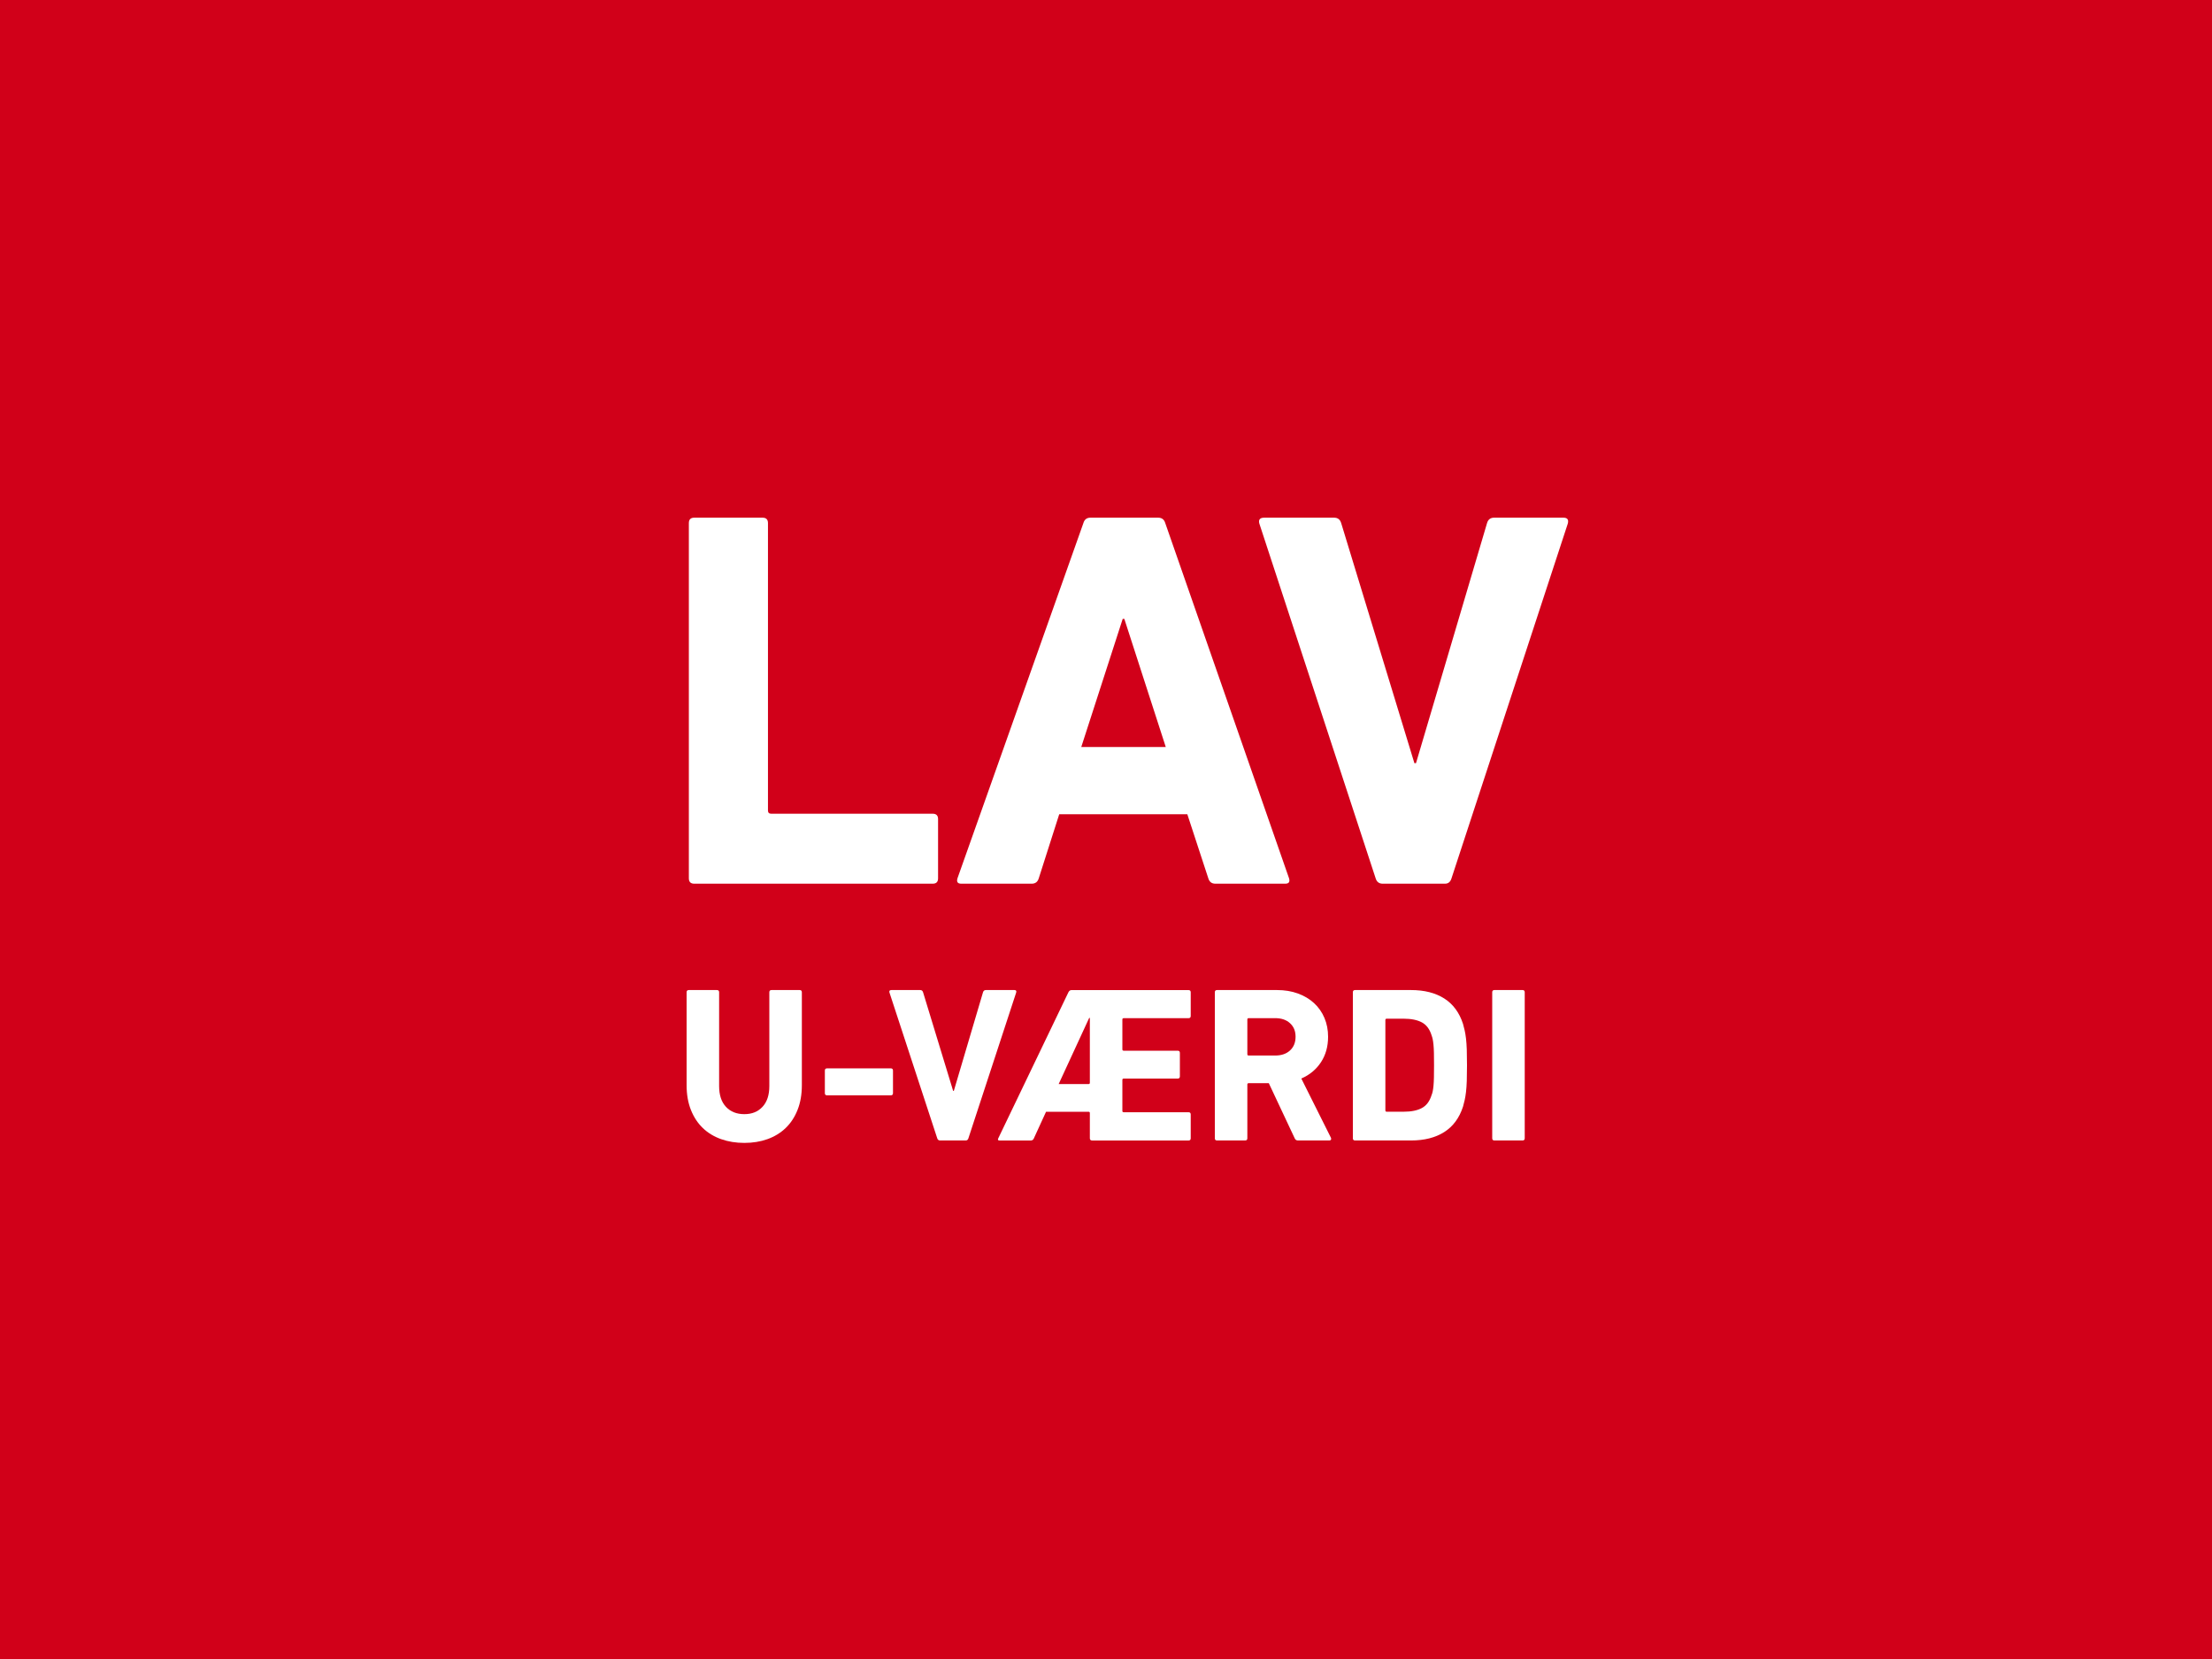
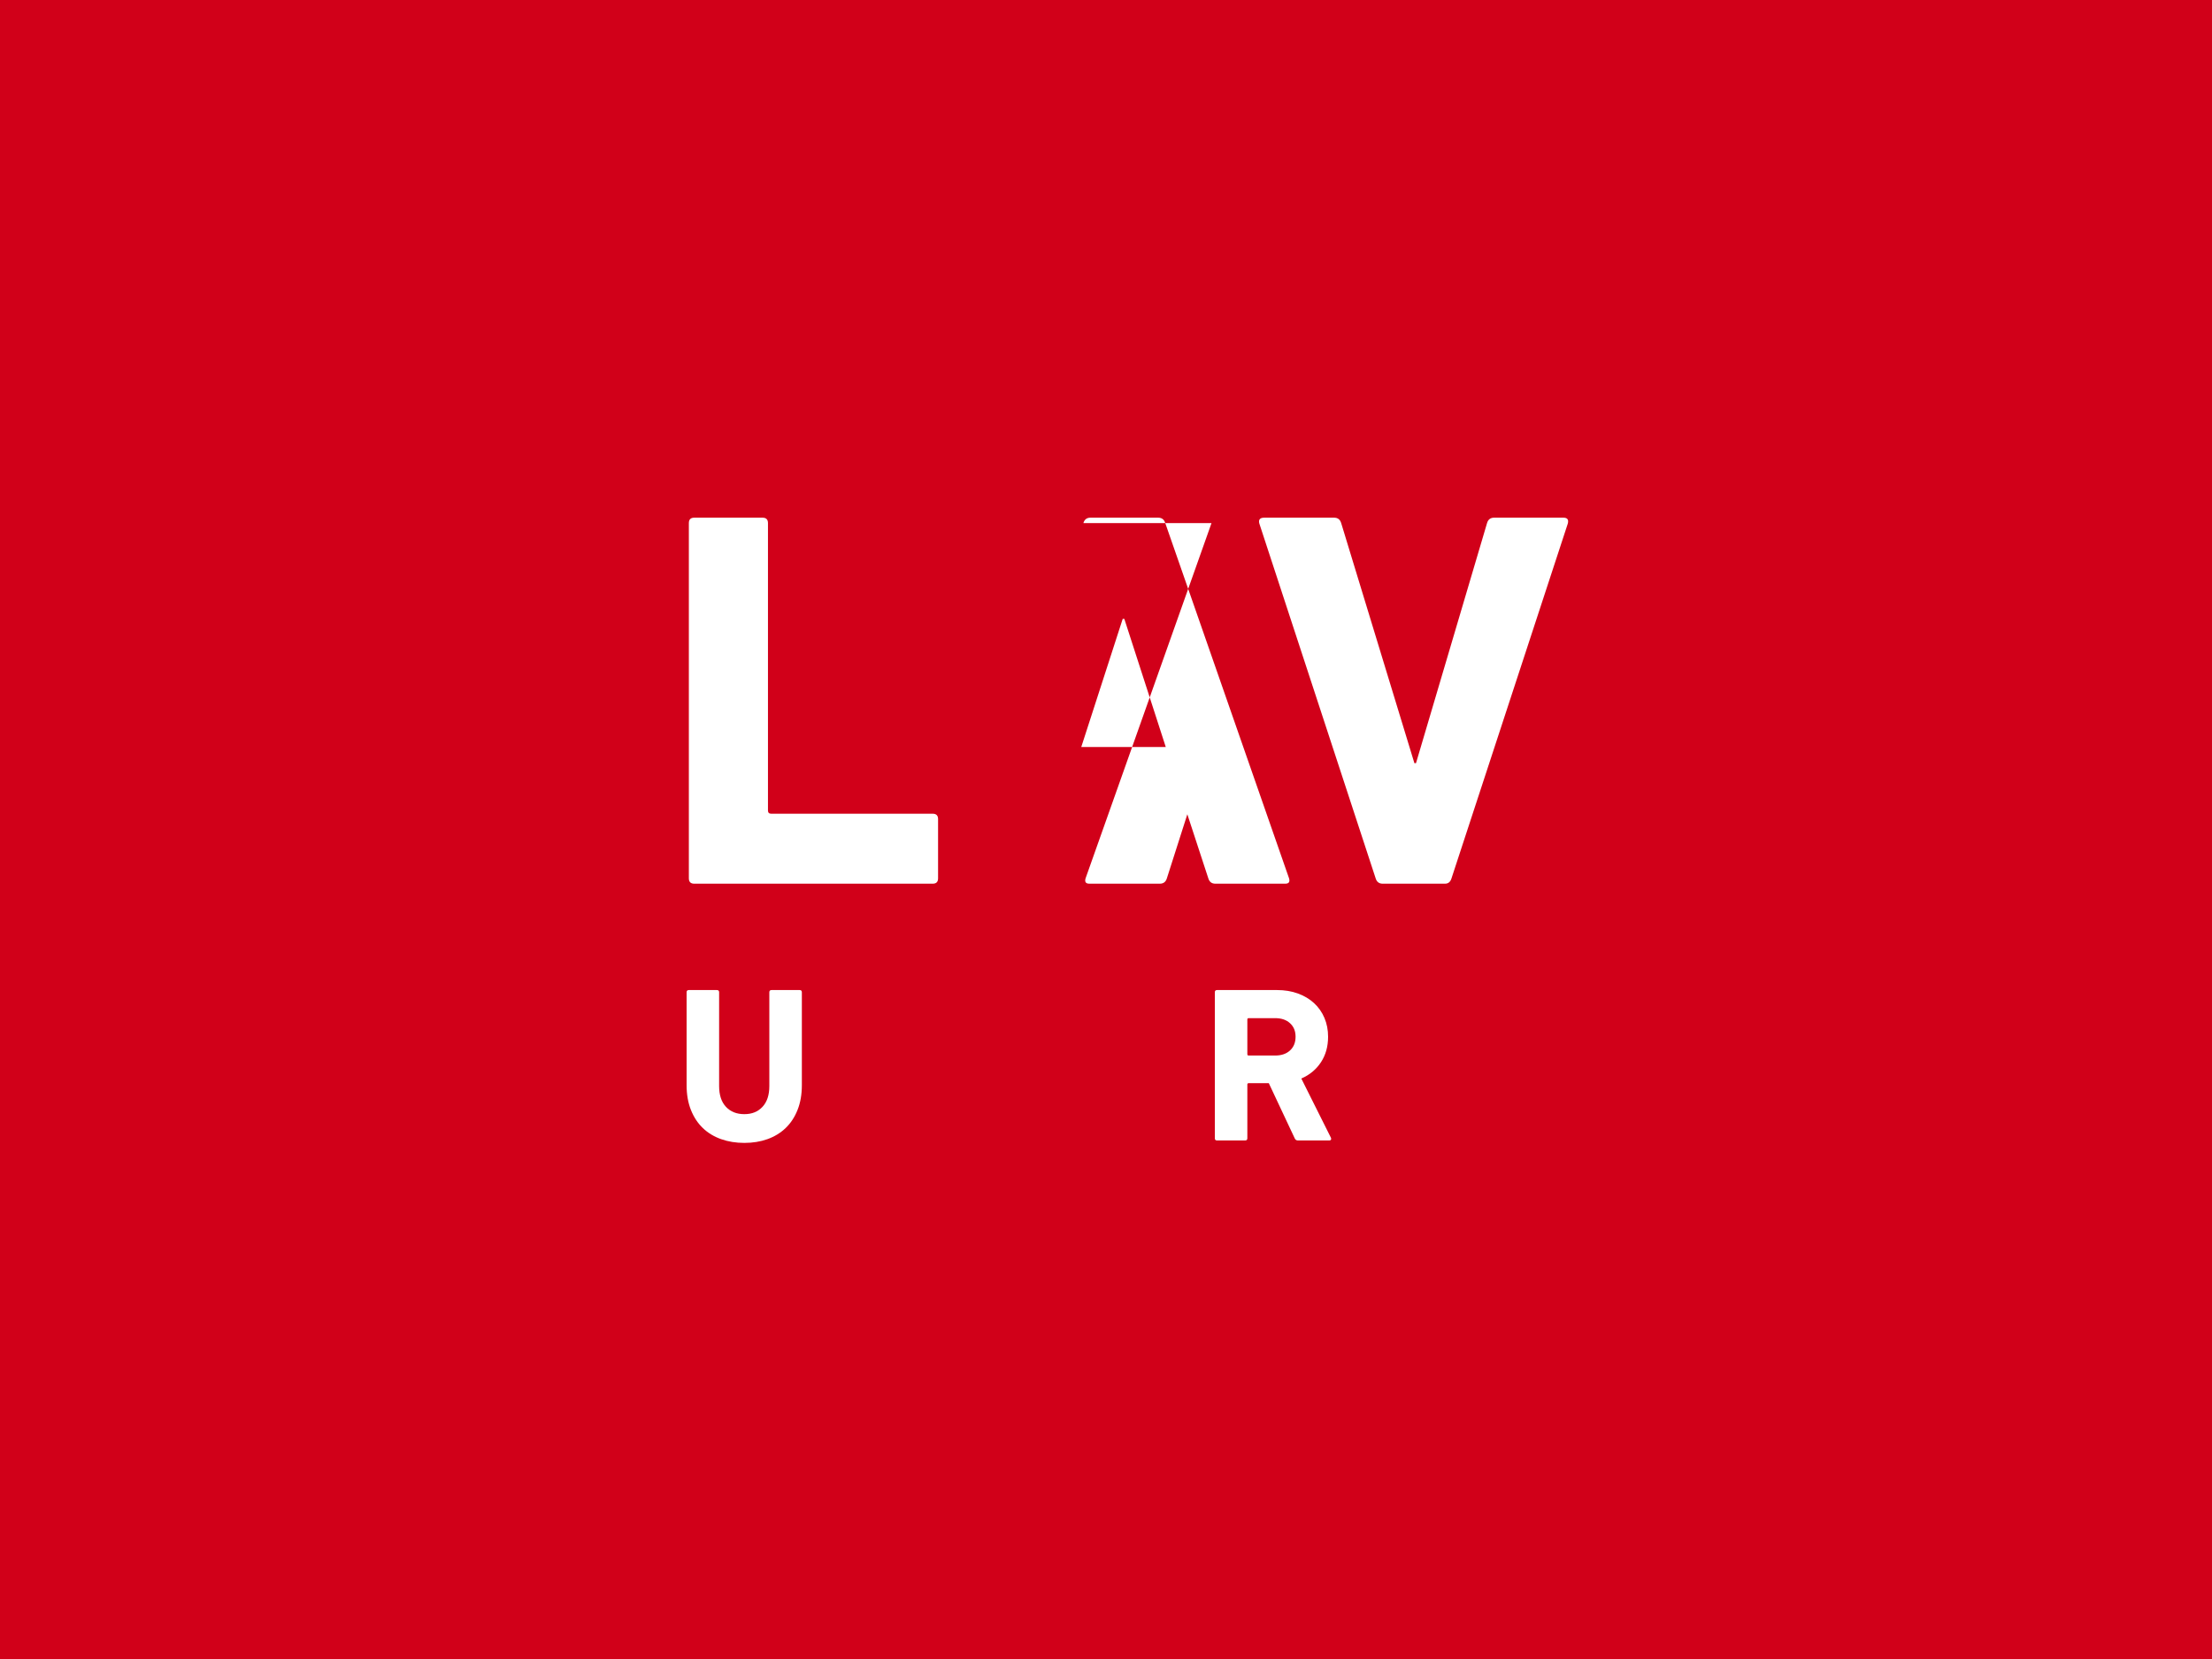
<svg xmlns="http://www.w3.org/2000/svg" id="Lag_1" data-name="Lag 1" width="600" height="450" version="1.1" viewBox="0 0 600 450">
  <defs>
    <style>
      .cls-1 {
        fill: #d10019;
      }

      .cls-1, .cls-2 {
        stroke-width: 0px;
      }

      .cls-2 {
        fill: #fff;
      }
    </style>
  </defs>
  <rect class="cls-1" width="600" height="450" />
  <g>
    <g>
      <path class="cls-2" d="M186.85,141.88c0-.97.49-1.46,1.46-1.46h18.54c.97,0,1.46.49,1.46,1.46v77.96c0,.59.29.88.88.88h43.8c.97,0,1.46.48,1.46,1.45v16.08c0,.97-.49,1.45-1.46,1.45h-64.68c-.97,0-1.46-.49-1.46-1.46v-96.36Z" />
-       <path class="cls-2" d="M293.87,141.88c.29-.97.92-1.46,1.9-1.46h18.4c.97,0,1.61.49,1.9,1.46l33.58,96.36c.29.97-.05,1.46-1.02,1.46h-18.98c-.97,0-1.61-.49-1.9-1.46l-5.69-17.37h-34.75l-5.55,17.37c-.29.97-.93,1.46-1.9,1.46h-19.13c-.97,0-1.31-.49-1.02-1.46l34.16-96.36ZM316.21,202.62l-11.24-34.75h-.44l-11.24,34.75h22.92Z" />
+       <path class="cls-2" d="M293.87,141.88c.29-.97.92-1.46,1.9-1.46h18.4c.97,0,1.61.49,1.9,1.46l33.58,96.36c.29.97-.05,1.46-1.02,1.46h-18.98c-.97,0-1.61-.49-1.9-1.46l-5.69-17.37l-5.55,17.37c-.29.97-.93,1.46-1.9,1.46h-19.13c-.97,0-1.31-.49-1.02-1.46l34.16-96.36ZM316.21,202.62l-11.24-34.75h-.44l-11.24,34.75h22.92Z" />
      <path class="cls-2" d="M375.04,239.7c-.97,0-1.61-.49-1.9-1.46l-31.54-96.21c-.29-1.07.15-1.61,1.31-1.61h18.98c.97,0,1.61.49,1.9,1.46l19.86,65.12h.44l19.27-65.12c.29-.97.92-1.46,1.9-1.46h18.83c1.07,0,1.46.54,1.17,1.61l-31.54,96.21c-.29.97-.88,1.46-1.75,1.46h-16.94Z" />
    </g>
    <g>
      <path class="cls-2" d="M201.9,310.01c-2.28,0-4.38-.34-6.3-1.02s-3.57-1.68-4.95-3c-1.38-1.32-2.46-2.96-3.24-4.92-.78-1.96-1.17-4.2-1.17-6.72v-25.2c0-.4.2-.6.6-.6h7.62c.4,0,.6.2.6.6v25.44c0,2.44.62,4.32,1.86,5.64,1.24,1.32,2.9,1.98,4.98,1.98s3.68-.66,4.92-1.98c1.24-1.32,1.86-3.2,1.86-5.64v-25.44c0-.4.2-.6.6-.6h7.62c.4,0,.6.2.6.6v25.2c0,2.52-.39,4.76-1.17,6.72-.78,1.96-1.86,3.6-3.24,4.92-1.38,1.32-3.02,2.32-4.92,3-1.9.68-3.99,1.02-6.27,1.02Z" />
-       <path class="cls-2" d="M224.34,297.11c-.4,0-.6-.2-.6-.6v-6.12c0-.4.2-.6.6-.6h17.28c.4,0,.6.2.6.6v6.12c0,.4-.2.6-.6.6h-17.28Z" />
-       <path class="cls-2" d="M255,309.35c-.4,0-.66-.2-.78-.6l-12.96-39.54c-.12-.44.06-.66.54-.66h7.8c.4,0,.66.2.78.6l8.16,26.76h.18l7.92-26.76c.12-.4.38-.6.78-.6h7.74c.44,0,.6.22.48.66l-12.96,39.54c-.12.4-.36.6-.72.6h-6.96Z" />
-       <path class="cls-2" d="M296.22,309.35c-.4,0-.6-.2-.6-.6v-6.83c0-.24-.12-.36-.36-.36h-11.52l-3.3,7.2c-.16.4-.44.6-.84.6h-8.46c-.44,0-.56-.2-.36-.6l19.02-39.6c.2-.4.48-.6.84-.6h31.74c.4,0,.6.2.6.6v6.42c0,.4-.2.6-.6.6h-17.58c-.24,0-.36.12-.36.36v8.1c0,.24.12.36.36.36h14.64c.4,0,.6.2.6.6v6.36c0,.4-.2.6-.6.6h-14.64c-.24,0-.36.12-.36.36v8.41c0,.24.12.36.36.36h17.58c.4,0,.6.2.6.6v6.47c0,.4-.2.6-.6.6h-26.16ZM287.16,294.05h8.1c.24,0,.36-.12.36-.36v-17.58h-.18l-8.28,17.94Z" />
      <path class="cls-2" d="M352.08,309.35c-.44,0-.74-.2-.9-.6l-7.02-14.94h-5.46c-.24,0-.36.12-.36.36v14.58c0,.4-.2.6-.6.6h-7.62c-.4,0-.6-.2-.6-.6v-39.6c0-.4.2-.6.6-.6h16.26c2.08,0,3.97.31,5.67.93,1.7.62,3.16,1.49,4.38,2.61,1.22,1.12,2.16,2.46,2.82,4.02.66,1.56.99,3.26.99,5.1,0,2.64-.64,4.94-1.92,6.9-1.28,1.96-3.06,3.44-5.34,4.44l8.04,16.08c.08.2.08.37,0,.51-.08.14-.22.21-.42.21h-8.52ZM345.9,286.31c1.68,0,3.02-.46,4.02-1.38,1-.92,1.5-2.16,1.5-3.72s-.5-2.74-1.5-3.66c-1-.92-2.34-1.38-4.02-1.38h-7.2c-.24,0-.36.12-.36.36v9.42c0,.24.12.36.36.36h7.2Z" />
-       <path class="cls-2" d="M366.96,269.15c0-.4.2-.6.6-.6h15.18c3.6,0,6.6.76,9,2.28,2.4,1.52,4.1,3.82,5.1,6.9.16.56.31,1.15.45,1.77.14.62.26,1.35.36,2.19.1.84.17,1.84.21,3,.04,1.16.06,2.58.06,4.26s-.02,3.1-.06,4.26-.11,2.16-.21,3c-.1.84-.22,1.57-.36,2.19-.14.62-.29,1.21-.45,1.77-1,3.08-2.7,5.38-5.1,6.9-2.4,1.52-5.4,2.28-9,2.28h-15.18c-.4,0-.6-.2-.6-.6v-39.6ZM375.78,301.19c0,.24.12.36.36.36h4.62c2.04,0,3.68-.33,4.92-1,1.24-.66,2.12-1.84,2.64-3.53.12-.28.22-.61.3-1,.08-.38.15-.87.21-1.48.06-.6.1-1.36.12-2.26s.03-2.02.03-3.35,0-2.43-.03-3.32c-.02-.88-.06-1.63-.12-2.23-.06-.6-.13-1.09-.21-1.48-.08-.38-.18-.73-.3-1.05-.52-1.69-1.4-2.86-2.64-3.53-1.24-.66-2.88-1-4.92-1h-4.62c-.24,0-.36.12-.36.36v24.48Z" />
-       <path class="cls-2" d="M404.76,269.15c0-.4.2-.6.6-.6h7.62c.4,0,.6.2.6.6v39.6c0,.4-.2.6-.6.6h-7.62c-.4,0-.6-.2-.6-.6v-39.6Z" />
    </g>
  </g>
</svg>